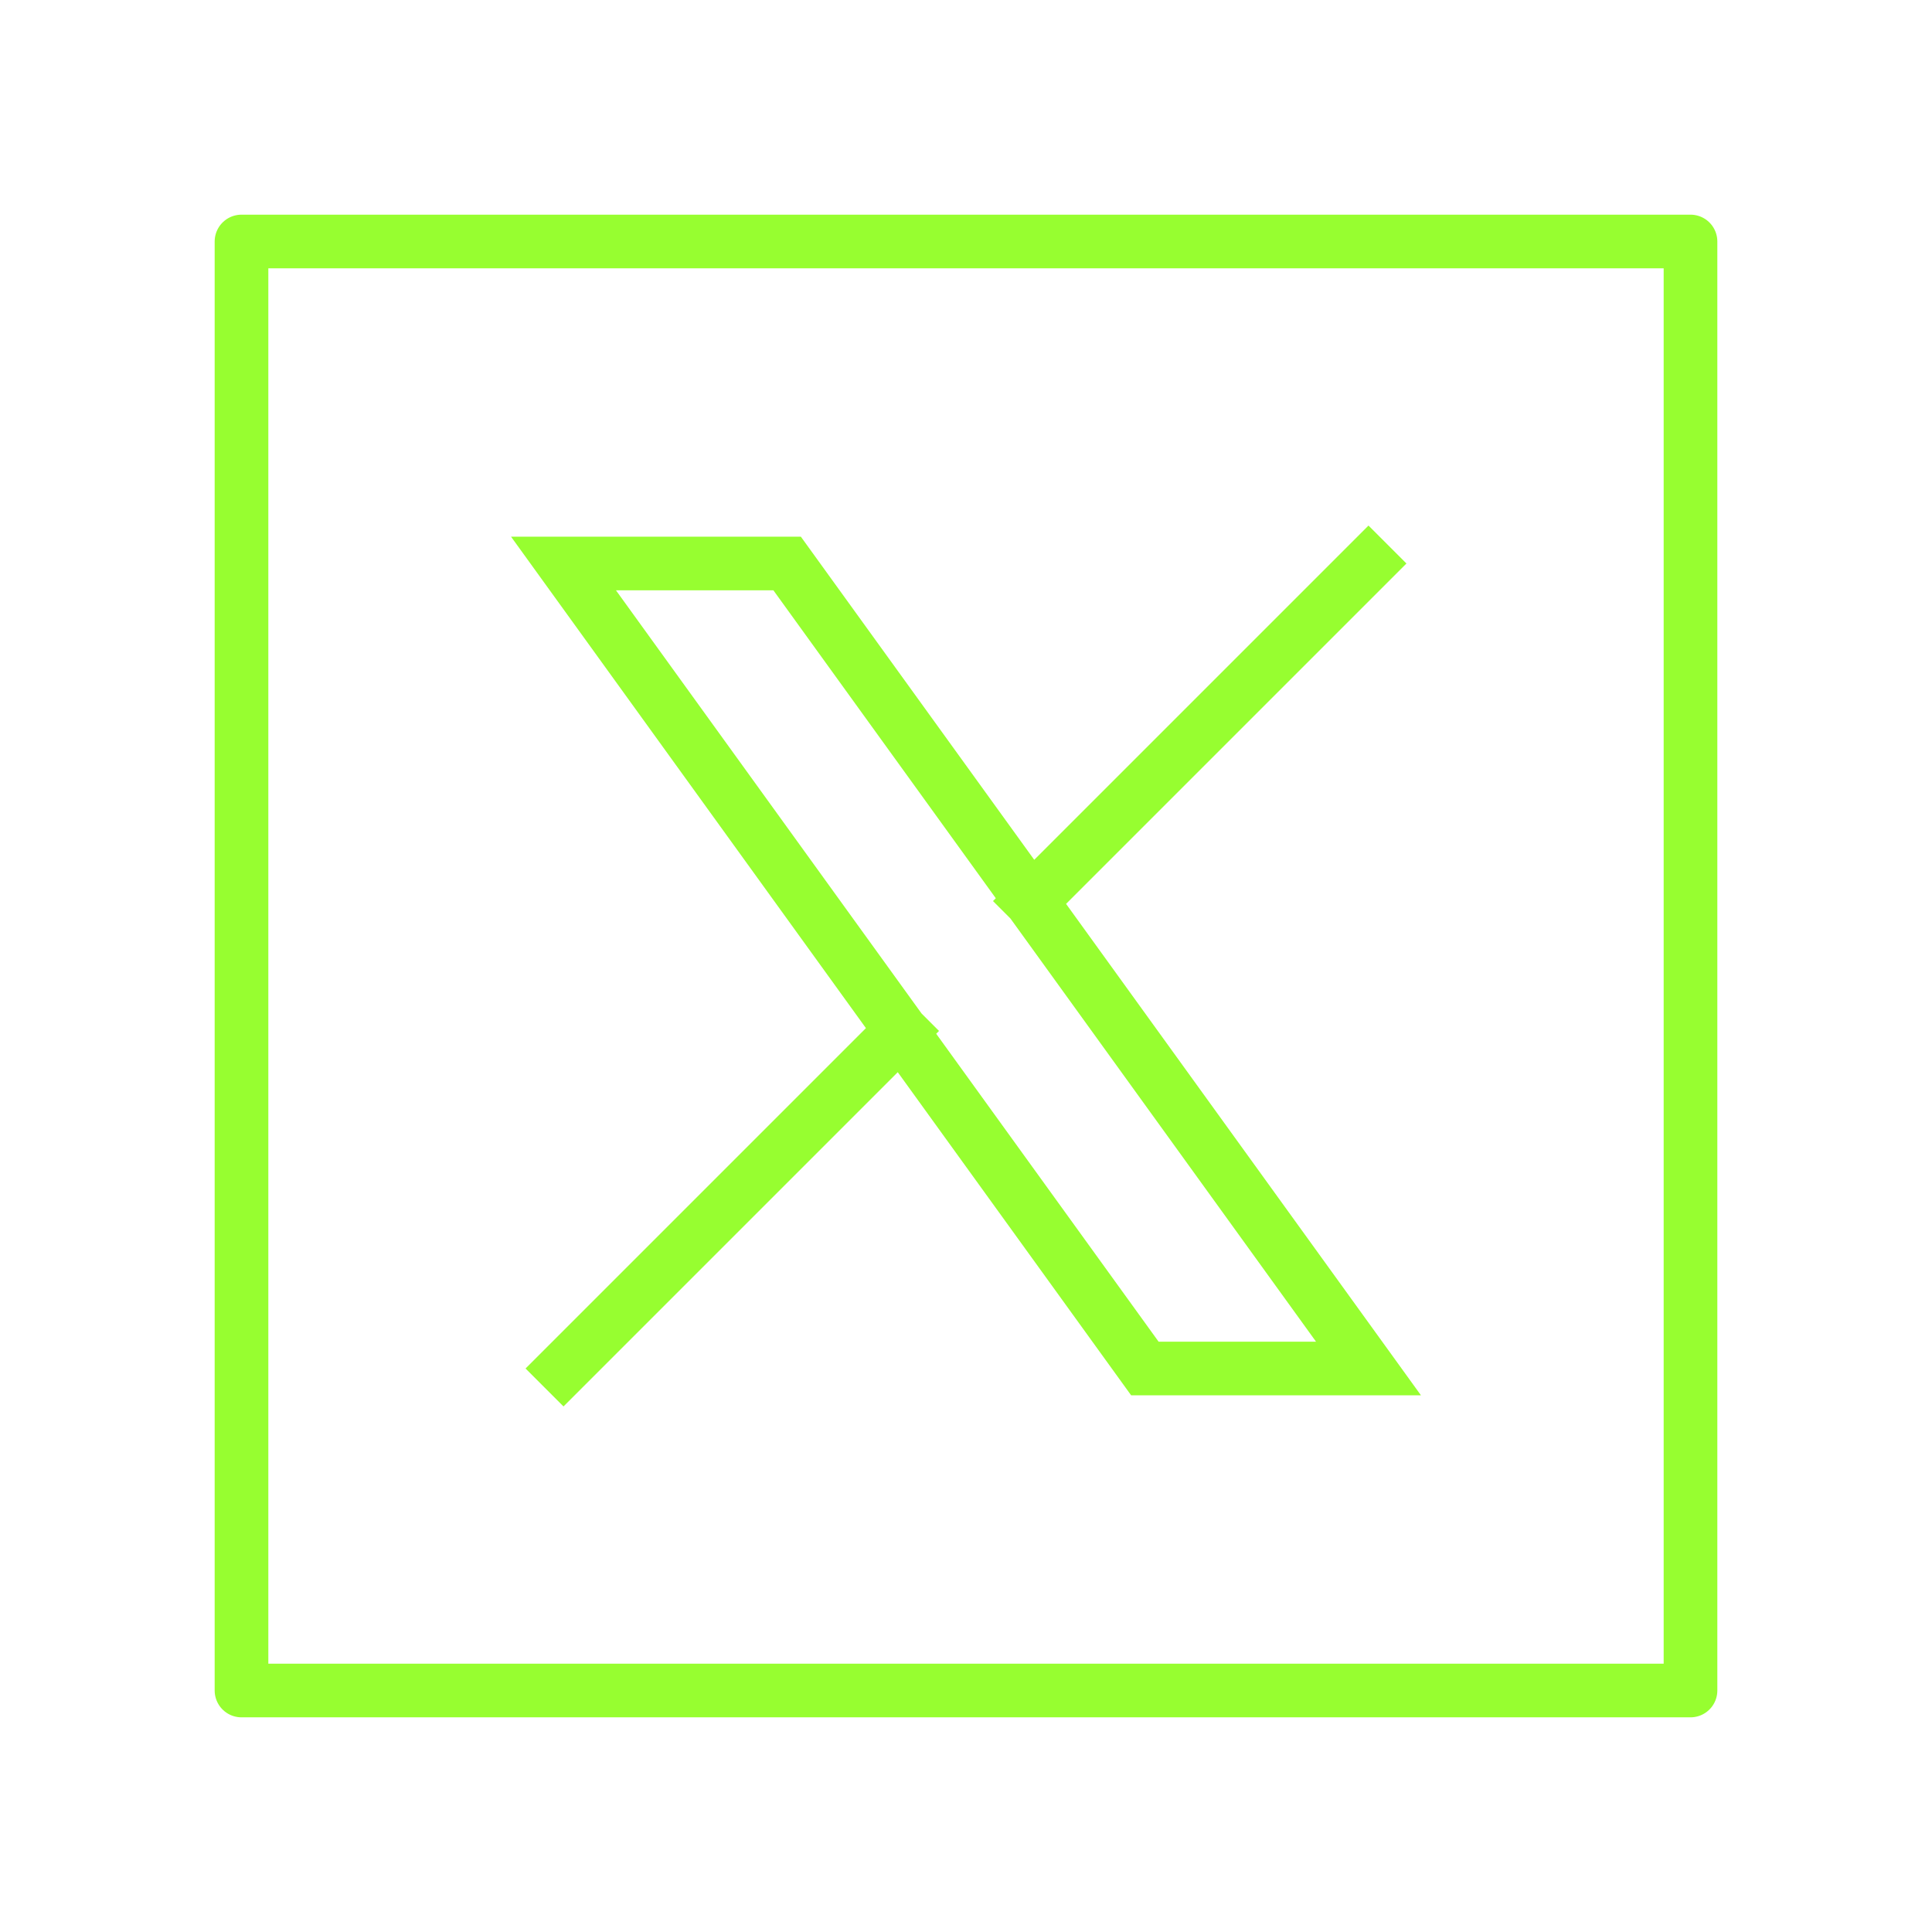
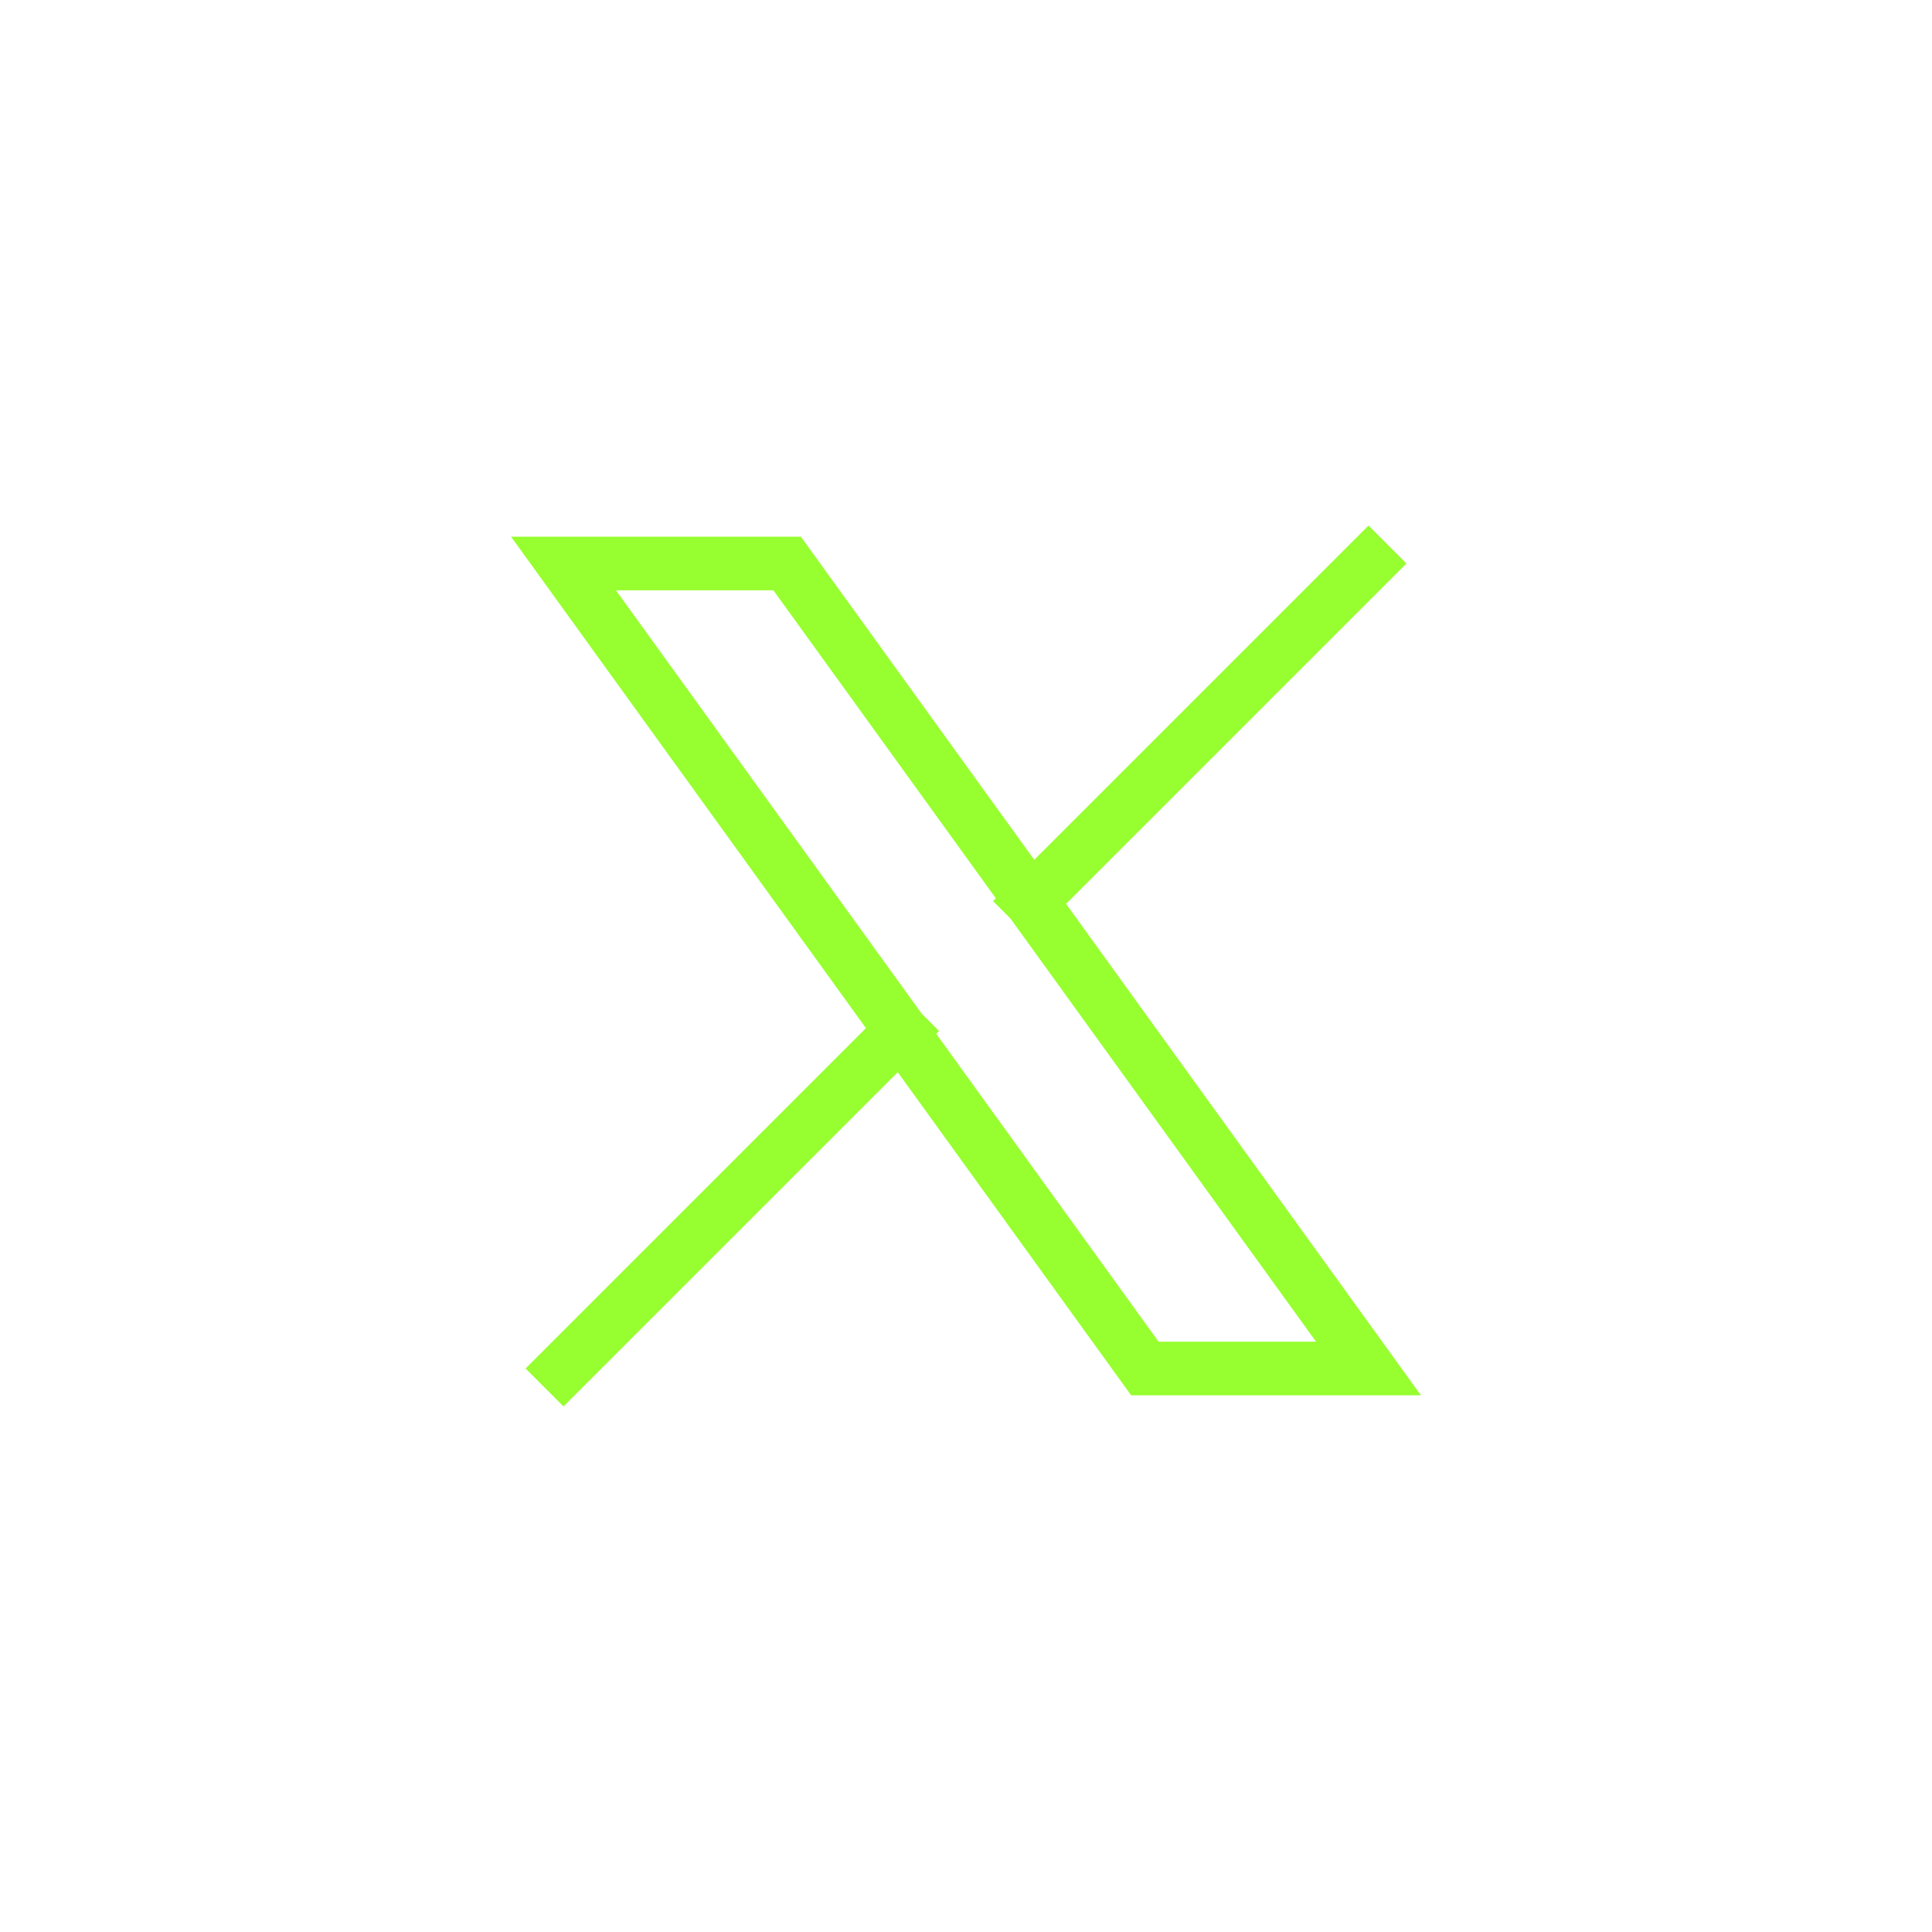
<svg xmlns="http://www.w3.org/2000/svg" width="36" height="36" viewBox="0 0 36 36" fill="none">
-   <path d="M31.5 4.5H4.5V31.5H31.5V4.5Z" stroke="#97FE30" stroke-linejoin="round" />
  <path d="M10.5 25.5L16.79 19.21M16.79 19.21L10.5 10.5H14.667L19.21 16.79M16.79 19.21L21.333 25.5H25.5L19.21 16.79M25.5 10.5L19.21 16.79" stroke="#97FE30" stroke-linecap="square" />
</svg>